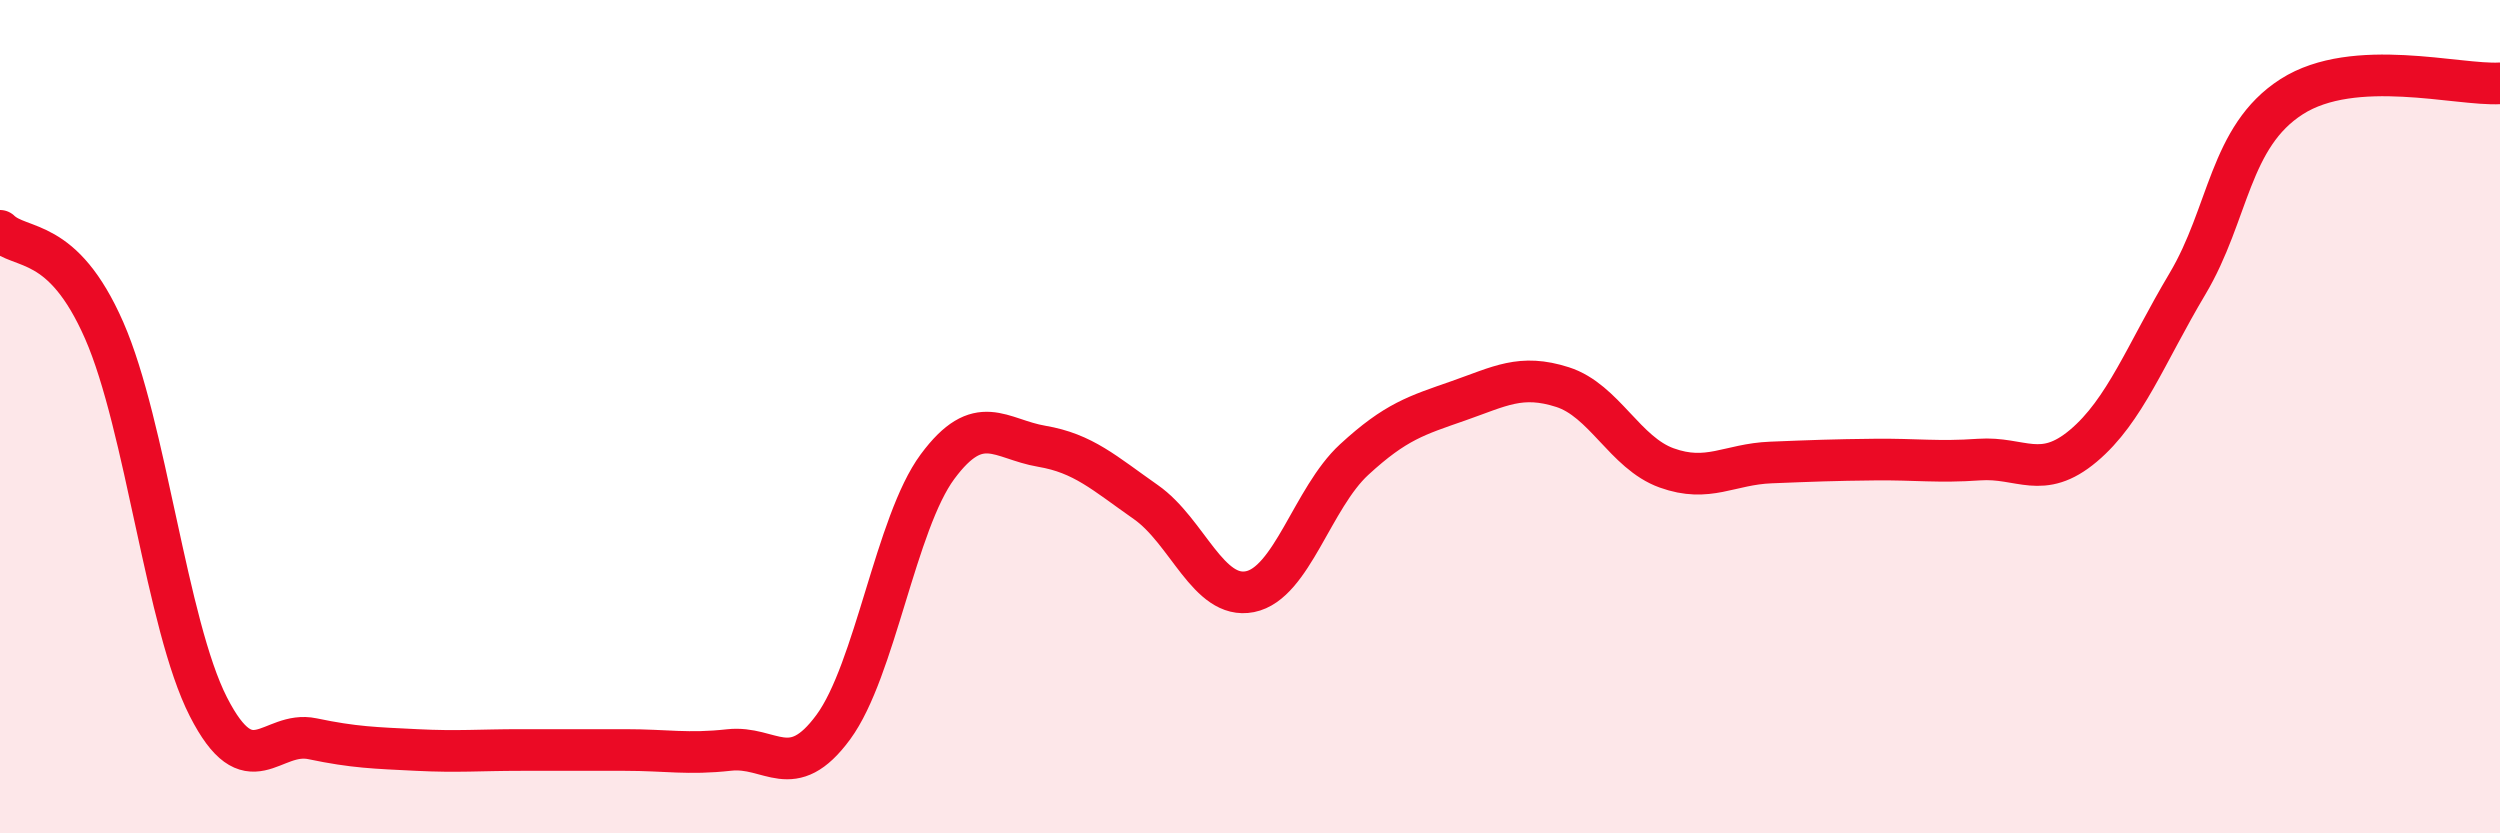
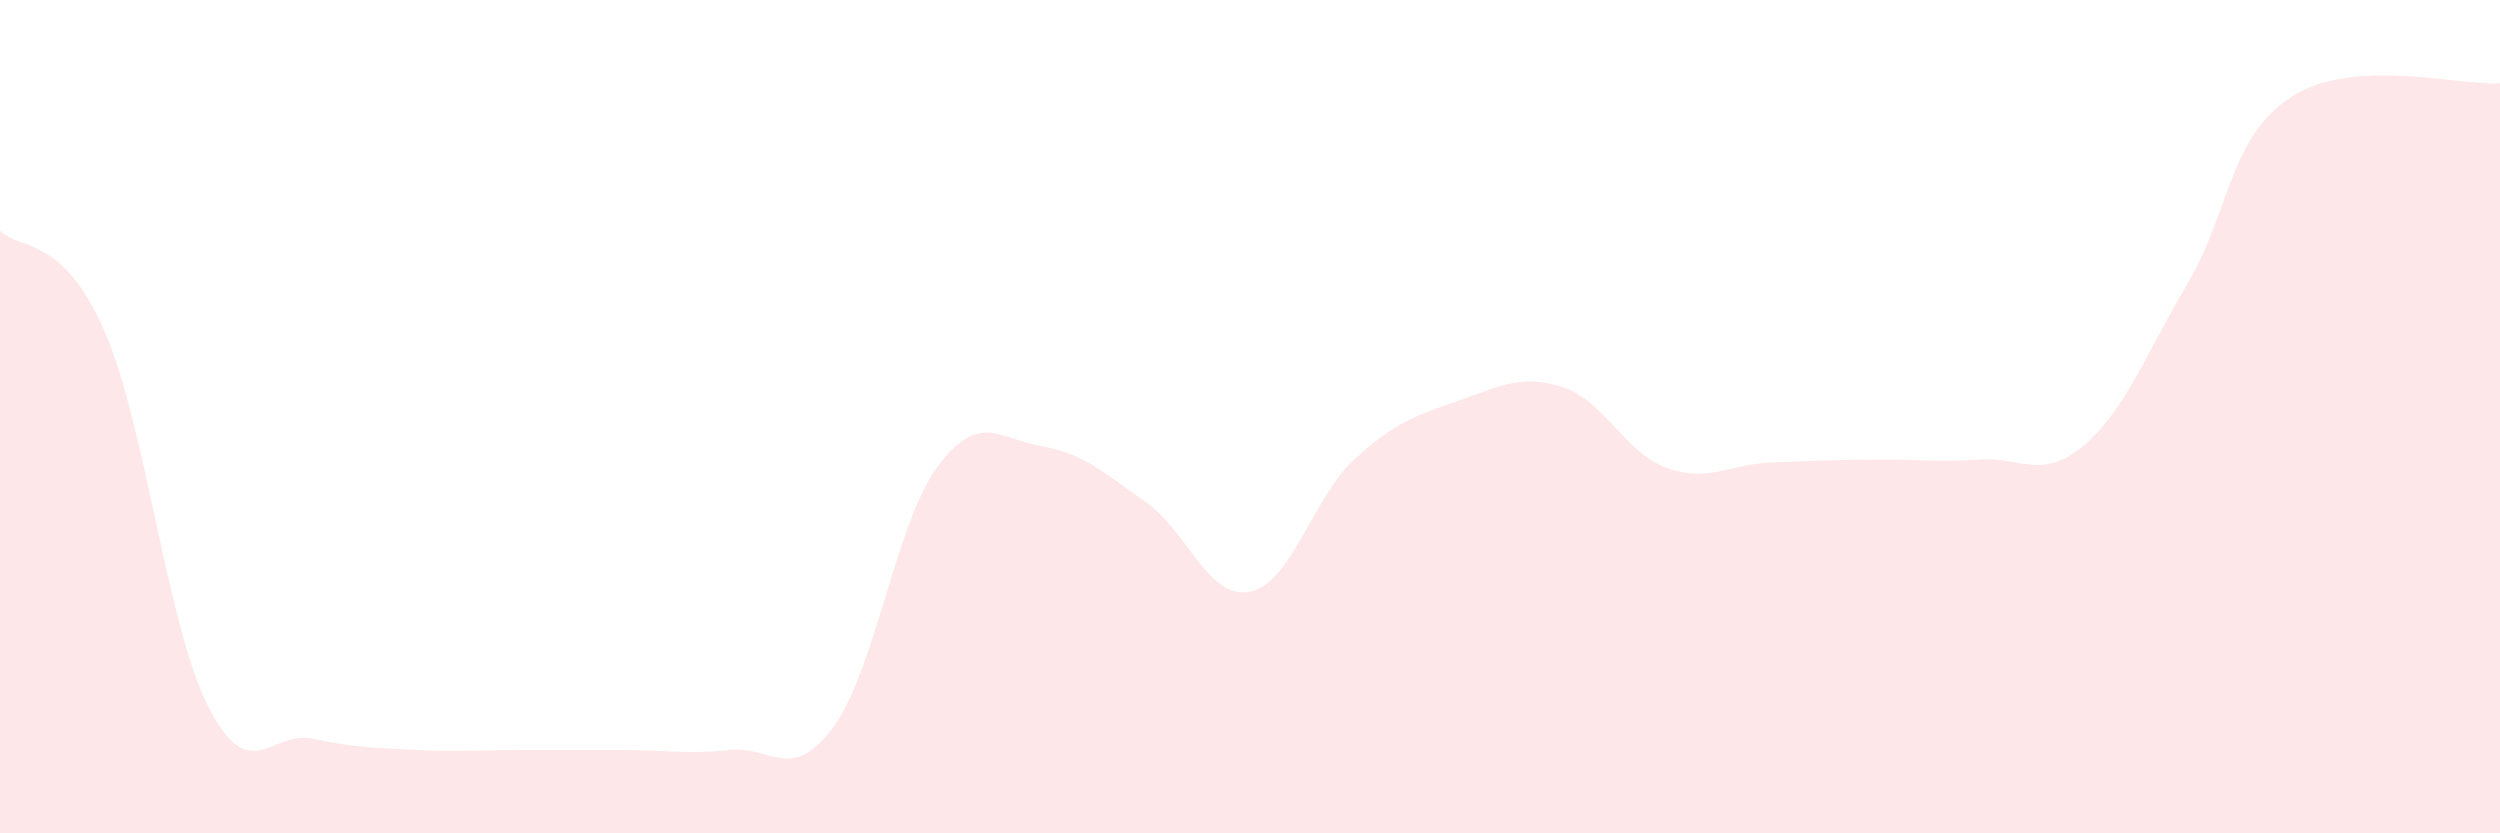
<svg xmlns="http://www.w3.org/2000/svg" width="60" height="20" viewBox="0 0 60 20">
  <path d="M 0,5.54 C 0.5,6.02 1.5,5.65 2.5,7.93 C 3.5,10.21 4,15 5,16.96 C 6,18.92 6.5,17.52 7.5,17.73 C 8.5,17.94 9,17.95 10,18 C 11,18.05 11.5,18 12.5,18 C 13.5,18 14,18 15,18 C 16,18 16.5,18.11 17.5,18 C 18.5,17.89 19,18.81 20,17.45 C 21,16.09 21.5,12.55 22.5,11.2 C 23.5,9.85 24,10.54 25,10.71 C 26,10.88 26.5,11.35 27.5,12.05 C 28.5,12.75 29,14.4 30,14.2 C 31,14 31.5,11.95 32.5,11.03 C 33.5,10.11 34,9.97 35,9.62 C 36,9.27 36.5,8.97 37.5,9.29 C 38.5,9.61 39,10.87 40,11.23 C 41,11.59 41.5,11.14 42.5,11.1 C 43.5,11.06 44,11.04 45,11.03 C 46,11.02 46.5,11.1 47.5,11.03 C 48.5,10.96 49,11.54 50,10.7 C 51,9.86 51.5,8.49 52.5,6.81 C 53.5,5.13 53.5,3.28 55,2.32 C 56.5,1.36 59,2.06 60,2L60 20L0 20Z" fill="#EB0A25" opacity="0.1" stroke-linecap="round" stroke-linejoin="round" />
-   <path d="M 0,5.54 C 0.5,6.02 1.5,5.65 2.5,7.93 C 3.5,10.21 4,15 5,16.96 C 6,18.92 6.5,17.52 7.5,17.73 C 8.5,17.94 9,17.95 10,18 C 11,18.05 11.5,18 12.5,18 C 13.5,18 14,18 15,18 C 16,18 16.5,18.11 17.5,18 C 18.5,17.89 19,18.81 20,17.45 C 21,16.09 21.5,12.55 22.5,11.2 C 23.5,9.85 24,10.54 25,10.71 C 26,10.88 26.5,11.35 27.5,12.05 C 28.5,12.75 29,14.4 30,14.2 C 31,14 31.5,11.95 32.5,11.03 C 33.5,10.11 34,9.97 35,9.62 C 36,9.27 36.5,8.97 37.5,9.29 C 38.5,9.61 39,10.87 40,11.23 C 41,11.59 41.5,11.14 42.5,11.1 C 43.5,11.06 44,11.04 45,11.03 C 46,11.02 46.5,11.1 47.5,11.03 C 48.5,10.96 49,11.54 50,10.7 C 51,9.86 51.5,8.49 52.5,6.81 C 53.5,5.13 53.5,3.28 55,2.32 C 56.5,1.36 59,2.06 60,2" stroke="#EB0A25" stroke-width="1" fill="none" stroke-linecap="round" stroke-linejoin="round" />
</svg>